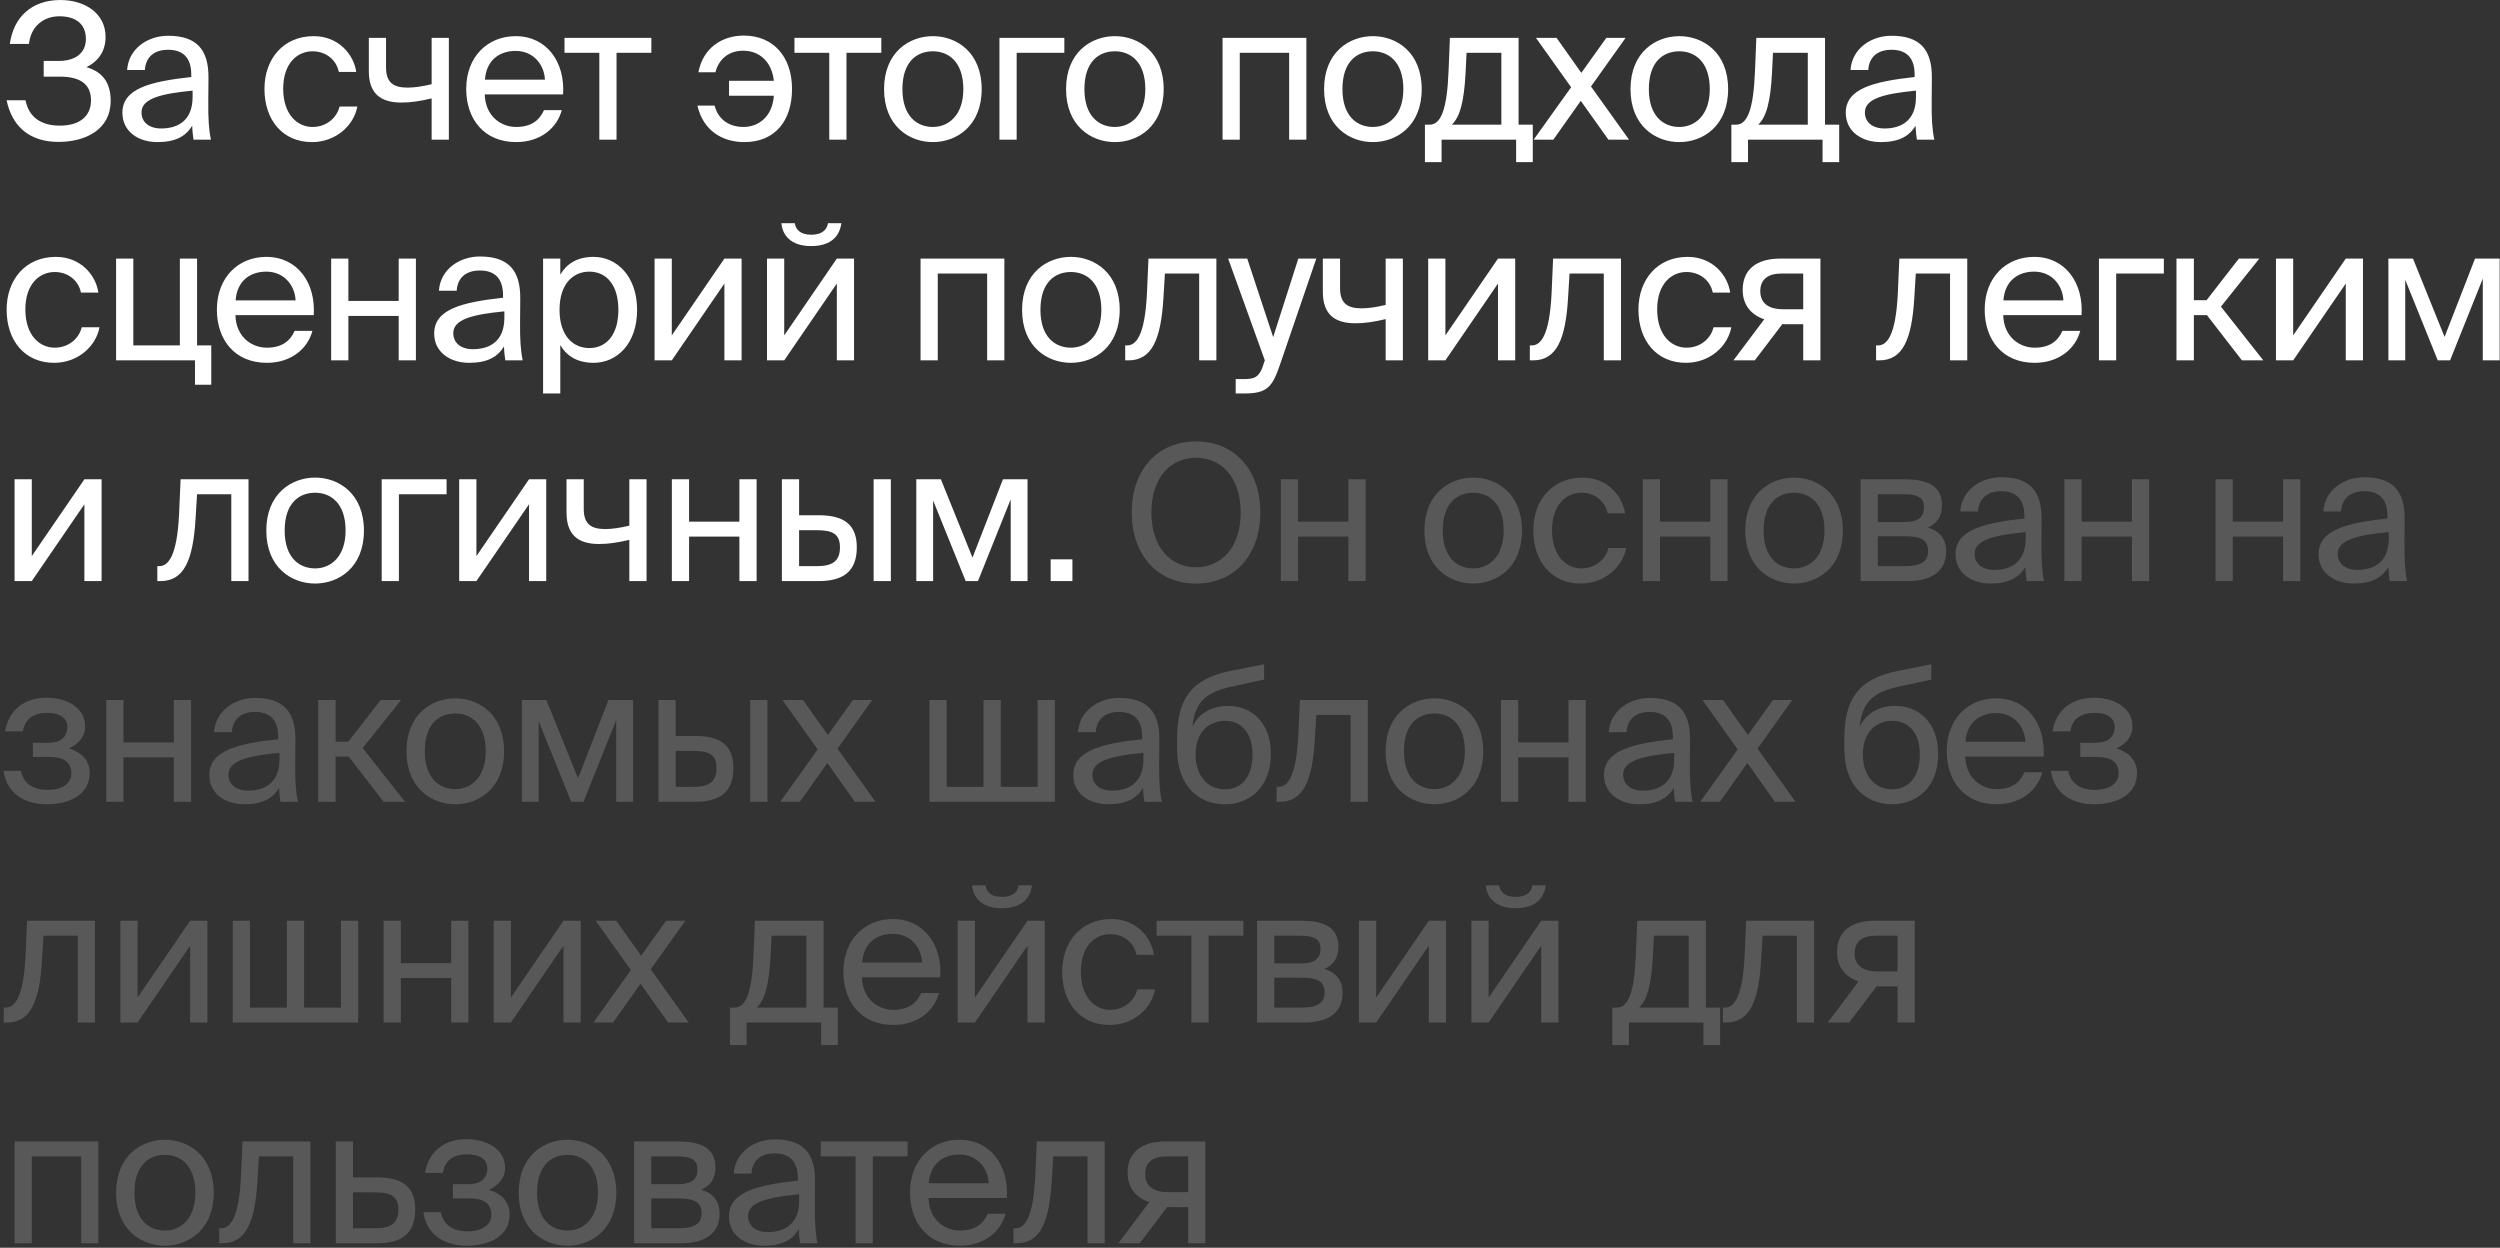
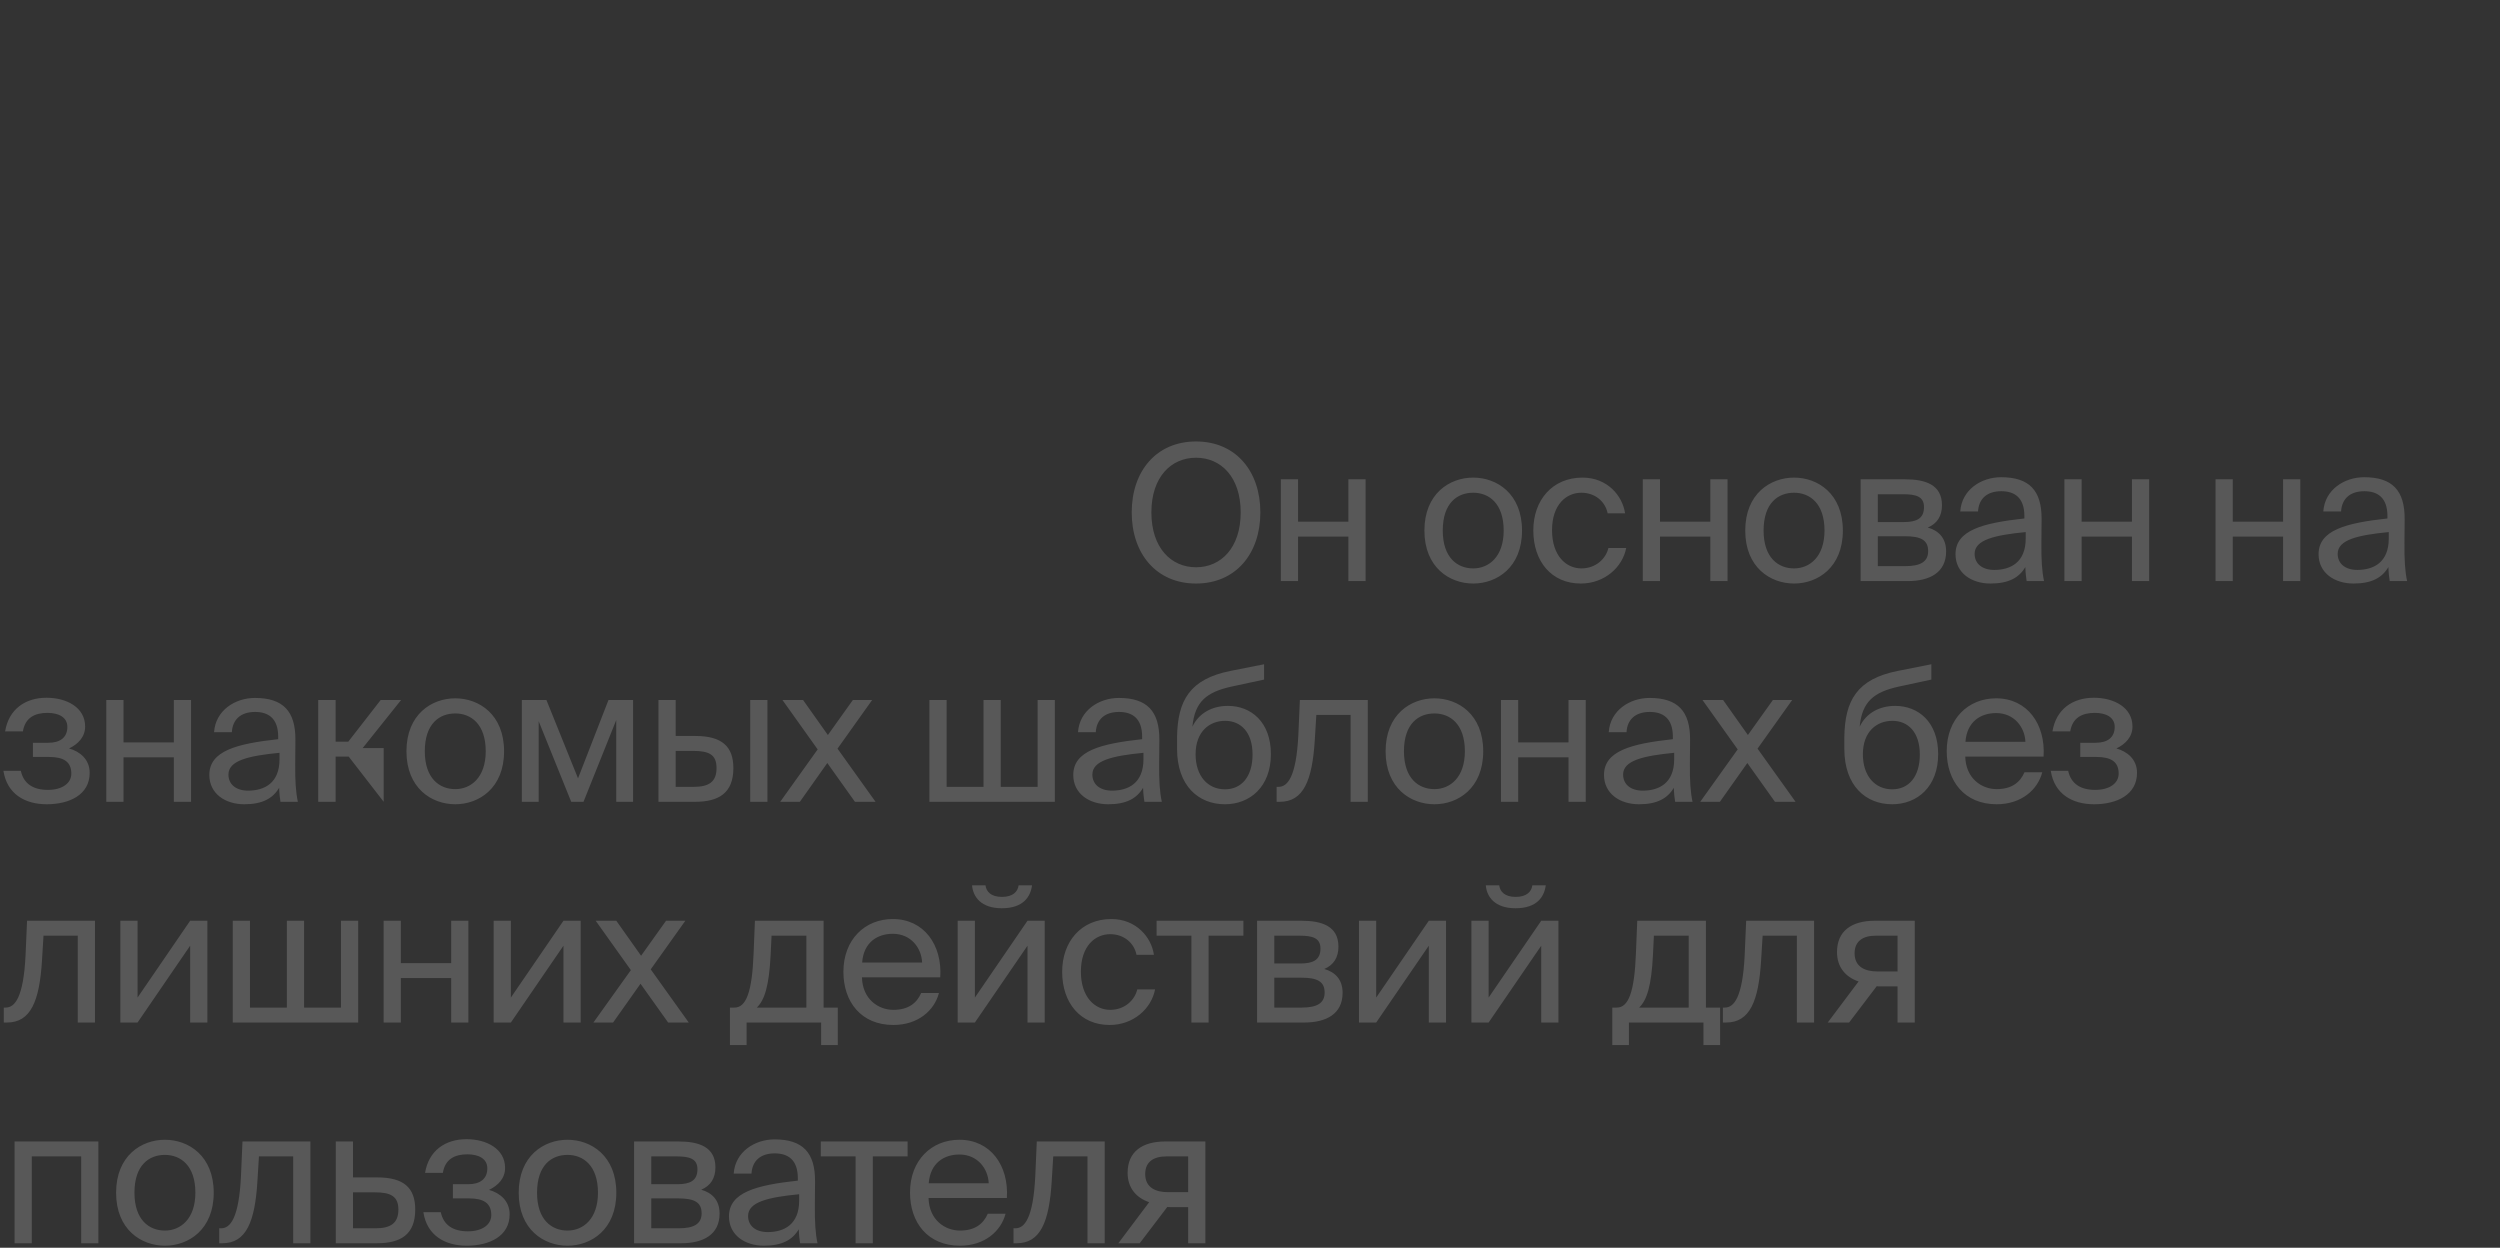
<svg xmlns="http://www.w3.org/2000/svg" width="555" height="277" viewBox="0 0 555 277" fill="none">
  <rect x="0" y="0" width="555" height="277" fill="#333333" stroke="none" />
-   <path d="M19.194 14.914C22.512 15.88 24.57 18.064 24.57 22.39C24.57 28.774 18.984 31.504 12.978 31.504C6.426 31.504 2.646 27.934 1.47 22.264H5.67C6.384 25.96 9.072 27.892 13.272 27.892C17.85 27.892 20.202 25.666 20.202 22.264C20.202 18.862 18.018 17.014 13.314 17.014H9.702V13.528H13.062C16.632 13.528 19.068 11.848 19.068 8.656C19.068 5.338 16.842 3.616 13.188 3.616C9.828 3.616 6.888 5.674 6.426 9.748H2.184C2.982 3.868 6.972 0.004 13.398 0.004C18.9 0.004 23.436 2.986 23.436 8.194C23.436 11.344 21.882 13.57 19.194 14.914ZM42.754 21.55V20.122C35.824 20.794 31.414 21.844 31.414 24.952C31.414 27.094 33.052 28.522 35.782 28.522C39.352 28.522 42.754 26.884 42.754 21.55ZM34.942 31.546C30.7 31.546 27.172 29.194 27.172 25.036C27.172 19.702 33.22 18.106 42.46 17.098V16.552C42.46 12.394 40.192 11.05 37.336 11.05C34.144 11.05 32.338 12.73 32.17 15.544H28.222C28.558 10.672 32.926 7.942 37.294 7.942C43.552 7.942 46.324 10.882 46.282 17.266L46.24 22.474C46.198 26.296 46.366 28.858 46.828 31H42.964C42.838 30.16 42.712 29.236 42.67 27.892C41.284 30.244 38.974 31.546 34.942 31.546ZM69.63 8.026C75.174 8.026 78.534 12.1 79.08 15.964H75.216C74.67 13.276 72.36 11.386 69.378 11.386C66.018 11.386 62.868 14.032 62.868 19.702C62.868 25.414 66.018 28.186 69.378 28.186C72.612 28.186 74.838 26.002 75.384 23.65H79.332C78.534 27.892 74.544 31.546 69.252 31.546C62.742 31.546 58.71 26.632 58.71 19.744C58.71 13.024 62.952 8.026 69.63 8.026ZM99.645 31H95.823V21.844C93.177 22.474 91.161 22.768 89.103 22.768C84.357 22.768 81.879 20.668 81.879 15.754V8.404H85.701V14.956C85.701 18.316 87.297 19.45 90.489 19.45C91.959 19.45 93.723 19.198 95.823 18.694V8.404H99.645V31ZM125.004 20.962H107.616C107.742 25.834 111.27 28.186 114.588 28.186C117.948 28.186 119.796 26.674 120.762 24.448H124.71C123.702 28.312 120.09 31.546 114.588 31.546C107.448 31.546 103.5 26.422 103.5 19.744C103.5 12.562 108.288 8.026 114.462 8.026C121.392 8.026 125.466 13.78 125.004 20.962ZM114.462 11.302C111.102 11.302 107.994 13.15 107.658 17.686H120.972C120.846 14.494 118.536 11.302 114.462 11.302ZM144.6 11.722H136.872V31H133.05V11.722H125.322V8.404H144.6V11.722ZM154.83 23.44H158.652C159.282 26.128 161.508 28.186 165.036 28.186C168.354 28.186 171.462 25.96 171.798 21.256H161.844V17.938H171.798C171.336 13.738 168.648 11.26 164.994 11.26C161.844 11.26 159.618 13.024 158.82 16.048H155.04C156.048 10.714 160.206 7.9 165.12 7.9C171.756 7.9 175.83 12.688 175.83 19.744C175.83 26.758 172.092 31.546 165.246 31.546C160.332 31.546 156.09 28.984 154.83 23.44ZM195.647 11.722H187.919V31H184.097V11.722H176.369V8.404H195.647V11.722ZM200.337 19.786C200.337 25.834 203.613 28.186 207.099 28.186C210.585 28.186 213.861 25.582 213.861 19.786C213.861 13.738 210.585 11.386 207.099 11.386C203.613 11.386 200.337 13.612 200.337 19.786ZM207.099 8.026C212.349 8.026 217.935 11.596 217.935 19.786C217.935 27.976 212.349 31.546 207.099 31.546C201.849 31.546 196.263 27.976 196.263 19.786C196.263 11.596 201.849 8.026 207.099 8.026ZM236.283 11.722H225.699V31H221.877V8.404H236.283V11.722ZM240.739 19.786C240.739 25.834 244.015 28.186 247.501 28.186C250.987 28.186 254.263 25.582 254.263 19.786C254.263 13.738 250.987 11.386 247.501 11.386C244.015 11.386 240.739 13.612 240.739 19.786ZM247.501 8.026C252.751 8.026 258.337 11.596 258.337 19.786C258.337 27.976 252.751 31.546 247.501 31.546C242.251 31.546 236.665 27.976 236.665 19.786C236.665 11.596 242.251 8.026 247.501 8.026ZM290.012 8.404V31H286.19V11.722H275.228V31H271.406V8.404H290.012ZM298.02 19.786C298.02 25.834 301.296 28.186 304.782 28.186C308.268 28.186 311.544 25.582 311.544 19.786C311.544 13.738 308.268 11.386 304.782 11.386C301.296 11.386 298.02 13.612 298.02 19.786ZM304.782 8.026C310.032 8.026 315.618 11.596 315.618 19.786C315.618 27.976 310.032 31.546 304.782 31.546C299.532 31.546 293.946 27.976 293.946 19.786C293.946 11.596 299.532 8.026 304.782 8.026ZM340.275 27.682V35.998H336.579V31H320.031V35.998H316.335V27.682H317.343C319.905 27.682 321.249 24.322 321.585 15.67L321.879 8.404H337.125V27.682H340.275ZM333.303 27.682V11.722H325.575L325.365 16.048C325.029 22.726 324.063 26.002 322.299 27.682H333.303ZM360.886 8.404L353.2 19.198L361.642 31H357.064L350.932 22.39L344.842 31H340.474L348.79 19.366L340.978 8.404H345.556L351.058 16.174L356.602 8.404H360.886ZM366.047 19.786C366.047 25.834 369.323 28.186 372.809 28.186C376.295 28.186 379.571 25.582 379.571 19.786C379.571 13.738 376.295 11.386 372.809 11.386C369.323 11.386 366.047 13.612 366.047 19.786ZM372.809 8.026C378.059 8.026 383.645 11.596 383.645 19.786C383.645 27.976 378.059 31.546 372.809 31.546C367.559 31.546 361.973 27.976 361.973 19.786C361.973 11.596 367.559 8.026 372.809 8.026ZM408.302 27.682V35.998H404.606V31H388.058V35.998H384.362V27.682H385.37C387.932 27.682 389.276 24.322 389.612 15.67L389.906 8.404H405.152V27.682H408.302ZM401.33 27.682V11.722H393.602L393.392 16.048C393.056 22.726 392.09 26.002 390.326 27.682H401.33ZM425.343 21.55V20.122C418.413 20.794 414.003 21.844 414.003 24.952C414.003 27.094 415.641 28.522 418.371 28.522C421.941 28.522 425.343 26.884 425.343 21.55ZM417.531 31.546C413.289 31.546 409.761 29.194 409.761 25.036C409.761 19.702 415.809 18.106 425.049 17.098V16.552C425.049 12.394 422.781 11.05 419.925 11.05C416.733 11.05 414.927 12.73 414.759 15.544H410.811C411.147 10.672 415.515 7.942 419.883 7.942C426.141 7.942 428.913 10.882 428.871 17.266L428.829 22.474C428.787 26.296 428.955 28.858 429.417 31H425.553C425.427 30.16 425.301 29.236 425.259 27.892C423.873 30.244 421.563 31.546 417.531 31.546ZM12.39 57.026C17.934 57.026 21.294 61.1 21.84 64.964H17.976C17.43 62.276 15.12 60.386 12.138 60.386C8.778 60.386 5.628 63.032 5.628 68.702C5.628 74.414 8.778 77.186 12.138 77.186C15.372 77.186 17.598 75.002 18.144 72.65H22.092C21.294 76.892 17.304 80.546 12.012 80.546C5.502 80.546 1.47 75.632 1.47 68.744C1.47 62.024 5.712 57.026 12.39 57.026ZM43.749 76.682H46.899V85.418H43.287V80H25.773V57.404H29.595V76.682H39.927V57.404H43.749V76.682ZM69.651 69.962H52.263C52.389 74.834 55.917 77.186 59.235 77.186C62.595 77.186 64.443 75.674 65.409 73.448H69.357C68.349 77.312 64.737 80.546 59.235 80.546C52.095 80.546 48.147 75.422 48.147 68.744C48.147 61.562 52.935 57.026 59.109 57.026C66.039 57.026 70.113 62.78 69.651 69.962ZM59.109 60.302C55.749 60.302 52.641 62.15 52.305 66.686H65.619C65.493 63.494 63.183 60.302 59.109 60.302ZM92.333 80H88.511V70.13H77.339V80H73.517V57.404H77.339V66.812H88.511V57.404H92.333V80ZM111.97 70.55V69.122C105.04 69.794 100.63 70.844 100.63 73.952C100.63 76.094 102.268 77.522 104.998 77.522C108.568 77.522 111.97 75.884 111.97 70.55ZM104.158 80.546C99.916 80.546 96.388 78.194 96.388 74.036C96.388 68.702 102.436 67.106 111.676 66.098V65.552C111.676 61.394 109.408 60.05 106.552 60.05C103.36 60.05 101.554 61.73 101.386 64.544H97.438C97.774 59.672 102.142 56.942 106.51 56.942C112.768 56.942 115.54 59.882 115.498 66.266L115.456 71.474C115.414 75.296 115.582 77.858 116.044 80H112.18C112.054 79.16 111.928 78.236 111.886 76.892C110.5 79.244 108.19 80.546 104.158 80.546ZM120.563 57.404H124.385V60.974C125.771 58.58 128.123 57.026 131.777 57.026C136.985 57.026 141.437 61.394 141.437 68.786C141.437 76.304 136.985 80.546 131.777 80.546C128.123 80.546 125.771 78.992 124.385 76.598V87.35H120.563V57.404ZM124.217 68.786C124.217 74.75 127.409 77.27 130.811 77.27C134.717 77.27 137.279 74.204 137.279 68.786C137.279 63.368 134.717 60.302 130.811 60.302C127.409 60.302 124.217 62.822 124.217 68.786ZM160.815 80V62.948L149.139 80H145.317V57.404H149.139V74.456L160.815 57.404H164.637V80H160.815ZM183.8 49.55H186.782C186.446 52.07 184.85 54.632 180.062 54.632C175.442 54.632 173.678 52.07 173.468 49.55H176.45C176.618 50.894 177.626 52.112 180.104 52.112C182.582 52.112 183.632 50.894 183.8 49.55ZM185.774 80V62.948L174.098 80H170.276V57.404H174.098V74.456L185.774 57.404H189.596V80H185.774ZM222.968 57.404V80H219.146V60.722H208.184V80H204.362V57.404H222.968ZM230.976 68.786C230.976 74.834 234.252 77.186 237.738 77.186C241.224 77.186 244.5 74.582 244.5 68.786C244.5 62.738 241.224 60.386 237.738 60.386C234.252 60.386 230.976 62.612 230.976 68.786ZM237.738 57.026C242.988 57.026 248.574 60.596 248.574 68.786C248.574 76.976 242.988 80.546 237.738 80.546C232.488 80.546 226.902 76.976 226.902 68.786C226.902 60.596 232.488 57.026 237.738 57.026ZM270.037 57.404V80H266.215V60.722H258.613L258.277 66.182C257.731 75.296 255.757 80 250.507 80H249.793V76.682H250.213C252.229 76.682 254.161 74.498 254.623 65.132L254.959 57.404H270.037ZM274.326 87.35V84.158H275.88C278.4 84.158 279.618 83.99 280.626 80.462L280.794 80L272.646 57.404H276.888L282.642 74.834L288.228 57.404H292.218L284.154 80.966C282.474 85.838 281.382 87.35 276.3 87.35H274.326ZM311.436 80H307.614V70.844C304.968 71.474 302.952 71.768 300.894 71.768C296.148 71.768 293.67 69.668 293.67 64.754V57.404H297.492V63.956C297.492 67.316 299.088 68.45 302.28 68.45C303.75 68.45 305.514 68.198 307.614 67.694V57.404H311.436V80ZM332.554 80V62.948L320.878 80H317.056V57.404H320.878V74.456L332.554 57.404H336.376V80H332.554ZM359.865 57.404V80H356.043V60.722H348.441L348.105 66.182C347.559 75.296 345.585 80 340.335 80H339.621V76.682H340.041C342.057 76.682 343.989 74.498 344.451 65.132L344.787 57.404H359.865ZM374.653 57.026C380.197 57.026 383.557 61.1 384.103 64.964H380.239C379.693 62.276 377.383 60.386 374.401 60.386C371.041 60.386 367.891 63.032 367.891 68.702C367.891 74.414 371.041 77.186 374.401 77.186C377.635 77.186 379.861 75.002 380.407 72.65H384.355C383.557 76.892 379.567 80.546 374.275 80.546C367.765 80.546 363.733 75.632 363.733 68.744C363.733 62.024 367.975 57.026 374.653 57.026ZM404.137 57.404V80H400.315V71.978H396.325C396.115 71.978 395.905 71.978 395.695 71.936L389.563 80H384.817L391.663 70.886C388.807 69.92 386.875 67.736 386.875 64.376C386.875 59.714 390.067 57.404 395.275 57.404H404.137ZM400.315 60.722H395.485C392.671 60.722 390.781 61.898 390.781 64.628C390.781 67.694 393.175 68.66 395.821 68.66H400.315V60.722ZM436.731 57.404V80H432.909V60.722H425.307L424.971 66.182C424.425 75.296 422.451 80 417.201 80H416.487V76.682H416.907C418.923 76.682 420.855 74.498 421.317 65.132L421.653 57.404H436.731ZM462.104 69.962H444.716C444.842 74.834 448.37 77.186 451.688 77.186C455.048 77.186 456.896 75.674 457.862 73.448H461.81C460.802 77.312 457.19 80.546 451.688 80.546C444.548 80.546 440.6 75.422 440.6 68.744C440.6 61.562 445.388 57.026 451.562 57.026C458.492 57.026 462.566 62.78 462.104 69.962ZM451.562 60.302C448.202 60.302 445.094 62.15 444.758 66.686H458.072C457.946 63.494 455.636 60.302 451.562 60.302ZM480.375 60.722H469.791V80H465.969V57.404H480.375V60.722ZM497.708 80L489.938 69.962H487.04V80H483.176V57.404H487.04V66.644H489.854L497.036 57.404H501.572L493.046 68.072L502.454 80H497.708ZM520.762 80V62.948L509.086 80H505.264V57.404H509.086V74.456L520.762 57.404H524.584V80H520.762ZM554.918 57.404V80H551.18V61.856L543.914 80H541.184L533.96 62.108V80H530.222V57.404H535.682L542.696 74.792L549.458 57.404H554.918ZM18.732 129V111.948L7.056 129H3.234V106.404H7.056V123.456L18.732 106.404H22.554V129H18.732ZM55.17 106.404V129H51.348V109.722H43.746L43.41 115.182C42.864 124.296 40.89 129 35.64 129H34.926V125.682H35.346C37.362 125.682 39.294 123.498 39.756 114.132L40.092 106.404H55.17ZM63.196 117.786C63.196 123.834 66.472 126.186 69.958 126.186C73.444 126.186 76.72 123.582 76.72 117.786C76.72 111.738 73.444 109.386 69.958 109.386C66.472 109.386 63.196 111.612 63.196 117.786ZM69.958 106.026C75.208 106.026 80.794 109.596 80.794 117.786C80.794 125.976 75.208 129.546 69.958 129.546C64.708 129.546 59.122 125.976 59.122 117.786C59.122 109.596 64.708 106.026 69.958 106.026ZM99.141 109.722H88.557V129H84.735V106.404H99.141V109.722ZM117.44 129V111.948L105.764 129H101.942V106.404H105.764V123.456L117.44 106.404H121.262V129H117.44ZM143.533 129H139.711V119.844C137.065 120.474 135.049 120.768 132.991 120.768C128.245 120.768 125.767 118.668 125.767 113.754V106.404H129.589V112.956C129.589 116.316 131.185 117.45 134.377 117.45C135.847 117.45 137.611 117.198 139.711 116.694V106.404H143.533V129ZM167.969 129H164.147V119.13H152.975V129H149.153V106.404H152.975V115.812H164.147V106.404H167.969V129ZM181.726 129H173.578V106.404H177.4V114.384H181.768C187.648 114.384 190.21 116.694 190.21 121.524C190.21 127.11 186.892 129 181.726 129ZM177.4 117.702V125.682H181.39C184.75 125.682 186.472 124.59 186.472 121.524C186.472 118.5 184.792 117.702 181.264 117.702H177.4ZM197.77 129H193.948V106.404H197.77V129ZM228.114 106.404V129H224.376V110.856L217.11 129H214.38L207.156 111.108V129H203.418V106.404H208.878L215.892 123.792L222.654 106.404H228.114ZM238.076 129H233.246V124.17H238.076V129Z" fill="white" />
-   <path d="M255.608 113.754C255.608 121.608 259.976 125.934 265.52 125.934C271.064 125.934 275.432 121.608 275.432 113.754C275.432 105.9 271.064 101.616 265.52 101.616C259.976 101.616 255.608 105.9 255.608 113.754ZM279.8 113.754C279.8 122.952 274.298 129.546 265.52 129.546C256.742 129.546 251.24 122.952 251.24 113.754C251.24 104.556 256.742 98.004 265.52 98.004C274.298 98.004 279.8 104.556 279.8 113.754ZM303.161 129H299.339V119.13H288.167V129H284.345V106.404H288.167V115.812H299.339V106.404H303.161V129ZM320.292 117.786C320.292 123.834 323.568 126.186 327.054 126.186C330.54 126.186 333.816 123.582 333.816 117.786C333.816 111.738 330.54 109.386 327.054 109.386C323.568 109.386 320.292 111.612 320.292 117.786ZM327.054 106.026C332.304 106.026 337.89 109.596 337.89 117.786C337.89 125.976 332.304 129.546 327.054 129.546C321.804 129.546 316.218 125.976 316.218 117.786C316.218 109.596 321.804 106.026 327.054 106.026ZM351.315 106.026C356.859 106.026 360.219 110.1 360.765 113.964H356.901C356.355 111.276 354.045 109.386 351.063 109.386C347.703 109.386 344.553 112.032 344.553 117.702C344.553 123.414 347.703 126.186 351.063 126.186C354.297 126.186 356.523 124.002 357.069 121.65H361.017C360.219 125.892 356.229 129.546 350.937 129.546C344.427 129.546 340.395 124.632 340.395 117.744C340.395 111.024 344.637 106.026 351.315 106.026ZM383.514 129H379.692V119.13H368.52V129H364.698V106.404H368.52V115.812H379.692V106.404H383.514V129ZM391.518 117.786C391.518 123.834 394.794 126.186 398.28 126.186C401.766 126.186 405.042 123.582 405.042 117.786C405.042 111.738 401.766 109.386 398.28 109.386C394.794 109.386 391.518 111.612 391.518 117.786ZM398.28 106.026C403.53 106.026 409.116 109.596 409.116 117.786C409.116 125.976 403.53 129.546 398.28 129.546C393.03 129.546 387.444 125.976 387.444 117.786C387.444 109.596 393.03 106.026 398.28 106.026ZM413.057 106.404H422.885C427.421 106.404 431.117 107.58 431.117 112.158C431.117 114.552 430.067 116.232 427.967 117.114C430.319 117.786 432.041 119.382 432.041 122.406C432.041 127.11 428.387 129 423.557 129H413.057V106.404ZM416.879 115.896H422.633C425.447 115.896 427.127 115.14 427.127 112.578C427.127 110.226 425.363 109.722 422.507 109.722H416.879V115.896ZM416.879 119.046V125.682H422.969C426.329 125.682 428.051 124.716 428.051 122.364C428.051 119.844 426.371 119.046 422.843 119.046H416.879ZM449.706 119.55V118.122C442.776 118.794 438.366 119.844 438.366 122.952C438.366 125.094 440.004 126.522 442.734 126.522C446.304 126.522 449.706 124.884 449.706 119.55ZM441.894 129.546C437.652 129.546 434.124 127.194 434.124 123.036C434.124 117.702 440.172 116.106 449.412 115.098V114.552C449.412 110.394 447.144 109.05 444.288 109.05C441.096 109.05 439.29 110.73 439.122 113.544H435.174C435.51 108.672 439.878 105.942 444.246 105.942C450.504 105.942 453.276 108.882 453.234 115.266L453.192 120.474C453.15 124.296 453.318 126.858 453.78 129H449.916C449.79 128.16 449.664 127.236 449.622 125.892C448.236 128.244 445.926 129.546 441.894 129.546ZM477.115 129H473.293V119.13H462.121V129H458.299V106.404H462.121V115.812H473.293V106.404H477.115V129ZM510.667 129H506.845V119.13H495.673V129H491.851V106.404H495.673V115.812H506.845V106.404H510.667V129ZM530.305 119.55V118.122C523.375 118.794 518.965 119.844 518.965 122.952C518.965 125.094 520.603 126.522 523.333 126.522C526.903 126.522 530.305 124.884 530.305 119.55ZM522.493 129.546C518.251 129.546 514.723 127.194 514.723 123.036C514.723 117.702 520.771 116.106 530.011 115.098V114.552C530.011 110.394 527.743 109.05 524.887 109.05C521.695 109.05 519.889 110.73 519.721 113.544H515.773C516.109 108.672 520.477 105.942 524.845 105.942C531.103 105.942 533.875 108.882 533.833 115.266L533.791 120.474C533.749 124.296 533.917 126.858 534.379 129H530.515C530.389 128.16 530.263 127.236 530.221 125.892C528.835 128.244 526.525 129.546 522.493 129.546ZM15.33 166.156C17.724 166.828 19.908 168.55 19.908 171.574C19.908 176.446 15.414 178.546 10.374 178.546C5.544 178.546 1.554 176.278 0.756 171.112H4.62C5.25 174.01 7.392 175.354 10.626 175.354C13.818 175.354 15.834 173.884 15.834 171.742C15.834 169.096 14.112 168.046 10.92 168.046H7.308V164.896H10.71C13.356 164.896 14.952 163.72 14.952 161.368C14.952 159.226 13.02 158.26 10.542 158.26C7.728 158.26 5.586 159.31 5.082 162.376H1.134C1.932 157.462 5.586 154.9 10.332 154.9C14.784 154.9 18.9 157.042 18.9 161.284C18.9 163.594 17.346 165.19 15.33 166.156ZM42.415 178H38.593V168.13H27.421V178H23.599V155.404H27.421V164.812H38.593V155.404H42.415V178ZM62.053 168.55V167.122C55.123 167.794 50.713 168.844 50.713 171.952C50.713 174.094 52.351 175.522 55.081 175.522C58.651 175.522 62.053 173.884 62.053 168.55ZM54.241 178.546C49.999 178.546 46.471 176.194 46.471 172.036C46.471 166.702 52.519 165.106 61.759 164.098V163.552C61.759 159.394 59.491 158.05 56.635 158.05C53.443 158.05 51.637 159.73 51.469 162.544H47.521C47.857 157.672 52.225 154.942 56.593 154.942C62.851 154.942 65.623 157.882 65.581 164.266L65.539 169.474C65.497 173.296 65.665 175.858 66.127 178H62.263C62.137 177.16 62.011 176.236 61.969 174.892C60.583 177.244 58.273 178.546 54.241 178.546ZM85.178 178L77.408 167.962H74.51V178H70.646V155.404H74.51V164.644H77.324L84.506 155.404H89.042L80.516 166.072L89.924 178H85.178ZM94.307 166.786C94.307 172.834 97.583 175.186 101.069 175.186C104.555 175.186 107.831 172.582 107.831 166.786C107.831 160.738 104.555 158.386 101.069 158.386C97.583 158.386 94.307 160.612 94.307 166.786ZM101.069 155.026C106.319 155.026 111.905 158.596 111.905 166.786C111.905 174.976 106.319 178.546 101.069 178.546C95.819 178.546 90.233 174.976 90.233 166.786C90.233 158.596 95.819 155.026 101.069 155.026ZM140.543 155.404V178H136.805V159.856L129.539 178H126.809L119.585 160.108V178H115.847V155.404H121.307L128.321 172.792L135.083 155.404H140.543ZM154.326 178H146.178V155.404H150V163.384H154.368C160.248 163.384 162.81 165.694 162.81 170.524C162.81 176.11 159.492 178 154.326 178ZM150 166.702V174.682H153.99C157.35 174.682 159.072 173.59 159.072 170.524C159.072 167.5 157.392 166.702 153.864 166.702H150ZM170.37 178H166.548V155.404H170.37V178ZM193.616 155.404L185.93 166.198L194.372 178H189.794L183.662 169.39L177.572 178H173.204L181.52 166.366L173.708 155.404H178.286L183.788 163.174L189.332 155.404H193.616ZM234.176 155.404V178H206.33V155.404H210.152V174.682H218.342V155.404H222.164V174.682H230.354V155.404H234.176ZM253.848 168.55V167.122C246.918 167.794 242.508 168.844 242.508 171.952C242.508 174.094 244.146 175.522 246.876 175.522C250.446 175.522 253.848 173.884 253.848 168.55ZM246.036 178.546C241.794 178.546 238.266 176.194 238.266 172.036C238.266 166.702 244.314 165.106 253.554 164.098V163.552C253.554 159.394 251.286 158.05 248.43 158.05C245.238 158.05 243.432 159.73 243.264 162.544H239.316C239.652 157.672 244.02 154.942 248.388 154.942C254.646 154.942 257.418 157.882 257.376 164.266L257.334 169.474C257.292 173.296 257.46 175.858 257.922 178H254.058C253.932 177.16 253.806 176.236 253.764 174.892C252.378 177.244 250.068 178.546 246.036 178.546ZM272.605 156.706C277.729 156.706 282.139 160.276 282.139 167.416C282.139 174.682 277.477 178.546 271.933 178.546C266.095 178.546 261.307 174.472 261.307 166.24V163.636C261.433 155.488 264.121 150.742 273.193 148.936L280.627 147.466V150.868L273.403 152.422C267.901 153.64 265.255 155.698 264.709 161.326C266.221 158.176 269.245 156.706 272.605 156.706ZM271.933 175.228C275.629 175.228 278.065 172.414 278.065 167.5C278.065 162.544 275.461 160.024 271.975 160.024C268.531 160.024 265.423 162.376 265.423 167.458C265.423 172.246 268.111 175.228 271.933 175.228ZM303.65 155.404V178H299.828V158.722H292.226L291.89 164.182C291.344 173.296 289.37 178 284.12 178H283.406V174.682H283.826C285.842 174.682 287.774 172.498 288.236 163.132L288.572 155.404H303.65ZM311.677 166.786C311.677 172.834 314.953 175.186 318.439 175.186C321.925 175.186 325.201 172.582 325.201 166.786C325.201 160.738 321.925 158.386 318.439 158.386C314.953 158.386 311.677 160.612 311.677 166.786ZM318.439 155.026C323.689 155.026 329.275 158.596 329.275 166.786C329.275 174.976 323.689 178.546 318.439 178.546C313.189 178.546 307.603 174.976 307.603 166.786C307.603 158.596 313.189 155.026 318.439 155.026ZM352.032 178H348.21V168.13H337.038V178H333.216V155.404H337.038V164.812H348.21V155.404H352.032V178ZM371.67 168.55V167.122C364.74 167.794 360.33 168.844 360.33 171.952C360.33 174.094 361.968 175.522 364.698 175.522C368.268 175.522 371.67 173.884 371.67 168.55ZM363.858 178.546C359.616 178.546 356.088 176.194 356.088 172.036C356.088 166.702 362.136 165.106 371.376 164.098V163.552C371.376 159.394 369.108 158.05 366.252 158.05C363.06 158.05 361.254 159.73 361.086 162.544H357.138C357.474 157.672 361.842 154.942 366.21 154.942C372.468 154.942 375.24 157.882 375.198 164.266L375.156 169.474C375.114 173.296 375.282 175.858 375.744 178H371.88C371.754 177.16 371.628 176.236 371.586 174.892C370.2 177.244 367.89 178.546 363.858 178.546ZM397.861 155.404L390.175 166.198L398.617 178H394.039L387.907 169.39L381.817 178H377.449L385.765 166.366L377.953 155.404H382.531L388.033 163.174L393.577 155.404H397.861ZM420.739 156.706C425.863 156.706 430.273 160.276 430.273 167.416C430.273 174.682 425.611 178.546 420.067 178.546C414.229 178.546 409.441 174.472 409.441 166.24V163.636C409.567 155.488 412.255 150.742 421.327 148.936L428.761 147.466V150.868L421.537 152.422C416.035 153.64 413.389 155.698 412.843 161.326C414.355 158.176 417.379 156.706 420.739 156.706ZM420.067 175.228C423.763 175.228 426.199 172.414 426.199 167.5C426.199 162.544 423.595 160.024 420.109 160.024C416.665 160.024 413.557 162.376 413.557 167.458C413.557 172.246 416.245 175.228 420.067 175.228ZM453.674 167.962H436.286C436.412 172.834 439.94 175.186 443.258 175.186C446.618 175.186 448.466 173.674 449.432 171.448H453.38C452.372 175.312 448.76 178.546 443.258 178.546C436.118 178.546 432.17 173.422 432.17 166.744C432.17 159.562 436.958 155.026 443.132 155.026C450.062 155.026 454.136 160.78 453.674 167.962ZM443.132 158.302C439.772 158.302 436.664 160.15 436.328 164.686H449.642C449.516 161.494 447.206 158.302 443.132 158.302ZM469.841 166.156C472.235 166.828 474.419 168.55 474.419 171.574C474.419 176.446 469.925 178.546 464.885 178.546C460.055 178.546 456.065 176.278 455.267 171.112H459.131C459.761 174.01 461.903 175.354 465.137 175.354C468.329 175.354 470.345 173.884 470.345 171.742C470.345 169.096 468.623 168.046 465.431 168.046H461.819V164.896H465.221C467.867 164.896 469.463 163.72 469.463 161.368C469.463 159.226 467.531 158.26 465.053 158.26C462.239 158.26 460.097 159.31 459.593 162.376H455.645C456.443 157.462 460.097 154.9 464.843 154.9C469.295 154.9 473.411 157.042 473.411 161.284C473.411 163.594 471.857 165.19 469.841 166.156ZM21.084 204.404V227H17.262V207.722H9.66L9.324 213.182C8.778 222.296 6.804 227 1.554 227H0.84V223.682H1.26C3.276 223.682 5.208 221.498 5.67 212.132L6.006 204.404H21.084ZM42.214 227V209.948L30.538 227H26.716V204.404H30.538V221.456L42.214 204.404H46.036V227H42.214ZM79.521 204.404V227H51.675V204.404H55.497V223.682H63.687V204.404H67.509V223.682H75.699V204.404H79.521ZM103.981 227H100.159V217.13H88.987V227H85.165V204.404H88.987V213.812H100.159V204.404H103.981V227ZM125.089 227V209.948L113.413 227H109.591V204.404H113.413V221.456L125.089 204.404H128.911V227H125.089ZM152.148 204.404L144.462 215.198L152.904 227H148.326L142.194 218.39L136.104 227H131.736L140.052 215.366L132.24 204.404H136.818L142.32 212.174L147.864 204.404H152.148ZM185.988 223.682V231.998H182.292V227H165.744V231.998H162.048V223.682H163.056C165.618 223.682 166.962 220.322 167.298 211.67L167.592 204.404H182.838V223.682H185.988ZM179.016 223.682V207.722H171.288L171.078 212.048C170.742 218.726 169.776 222.002 168.012 223.682H179.016ZM208.74 216.962H191.352C191.478 221.834 195.006 224.186 198.324 224.186C201.684 224.186 203.532 222.674 204.498 220.448H208.446C207.438 224.312 203.826 227.546 198.324 227.546C191.184 227.546 187.236 222.422 187.236 215.744C187.236 208.562 192.024 204.026 198.198 204.026C205.128 204.026 209.202 209.78 208.74 216.962ZM198.198 207.302C194.838 207.302 191.73 209.15 191.394 213.686H204.708C204.582 210.494 202.272 207.302 198.198 207.302ZM226.13 196.55H229.112C228.776 199.07 227.18 201.632 222.392 201.632C217.772 201.632 216.008 199.07 215.798 196.55H218.78C218.948 197.894 219.956 199.112 222.434 199.112C224.912 199.112 225.962 197.894 226.13 196.55ZM228.104 227V209.948L216.428 227H212.606V204.404H216.428V221.456L228.104 204.404H231.926V227H228.104ZM246.72 204.026C252.264 204.026 255.624 208.1 256.17 211.964H252.306C251.76 209.276 249.45 207.386 246.468 207.386C243.108 207.386 239.958 210.032 239.958 215.702C239.958 221.414 243.108 224.186 246.468 224.186C249.702 224.186 251.928 222.002 252.474 219.65H256.422C255.624 223.892 251.634 227.546 246.342 227.546C239.832 227.546 235.8 222.632 235.8 215.744C235.8 209.024 240.042 204.026 246.72 204.026ZM276.039 207.722H268.311V227H264.489V207.722H256.761V204.404H276.039V207.722ZM279.074 204.404H288.902C293.438 204.404 297.134 205.58 297.134 210.158C297.134 212.552 296.084 214.232 293.984 215.114C296.336 215.786 298.058 217.382 298.058 220.406C298.058 225.11 294.404 227 289.574 227H279.074V204.404ZM282.896 213.896H288.65C291.464 213.896 293.144 213.14 293.144 210.578C293.144 208.226 291.38 207.722 288.524 207.722H282.896V213.896ZM282.896 217.046V223.682H288.986C292.346 223.682 294.068 222.716 294.068 220.364C294.068 217.844 292.388 217.046 288.86 217.046H282.896ZM317.193 227V209.948L305.517 227H301.695V204.404H305.517V221.456L317.193 204.404H321.015V227H317.193ZM340.178 196.55H343.16C342.824 199.07 341.228 201.632 336.44 201.632C331.82 201.632 330.056 199.07 329.846 196.55H332.828C332.996 197.894 334.004 199.112 336.482 199.112C338.96 199.112 340.01 197.894 340.178 196.55ZM342.152 227V209.948L330.476 227H326.654V204.404H330.476V221.456L342.152 204.404H345.974V227H342.152ZM381.865 223.682V231.998H378.169V227H361.621V231.998H357.925V223.682H358.933C361.495 223.682 362.839 220.322 363.175 211.67L363.469 204.404H378.715V223.682H381.865ZM374.893 223.682V207.722H367.165L366.955 212.048C366.619 218.726 365.653 222.002 363.889 223.682H374.893ZM402.728 204.404V227H398.906V207.722H391.304L390.968 213.182C390.422 222.296 388.448 227 383.198 227H382.484V223.682H382.904C384.92 223.682 386.852 221.498 387.314 212.132L387.65 204.404H402.728ZM425.076 204.404V227H421.254V218.978H417.264C417.054 218.978 416.844 218.978 416.634 218.936L410.502 227H405.756L412.602 217.886C409.746 216.92 407.814 214.736 407.814 211.376C407.814 206.714 411.006 204.404 416.214 204.404H425.076ZM421.254 207.722H416.424C413.61 207.722 411.72 208.898 411.72 211.628C411.72 214.694 414.114 215.66 416.76 215.66H421.254V207.722ZM21.84 253.404V276H18.018V256.722H7.056V276H3.234V253.404H21.84ZM29.849 264.786C29.849 270.834 33.124 273.186 36.611 273.186C40.096 273.186 43.373 270.582 43.373 264.786C43.373 258.738 40.096 256.386 36.611 256.386C33.124 256.386 29.849 258.612 29.849 264.786ZM36.611 253.026C41.861 253.026 47.447 256.596 47.447 264.786C47.447 272.976 41.861 276.546 36.611 276.546C31.36 276.546 25.774 272.976 25.774 264.786C25.774 256.596 31.36 253.026 36.611 253.026ZM68.91 253.404V276H65.088V256.722H57.486L57.15 262.182C56.604 271.296 54.63 276 49.38 276H48.666V272.682H49.086C51.102 272.682 53.034 270.498 53.496 261.132L53.832 253.404H68.91ZM78.364 261.384H83.74C89.662 261.384 92.182 263.694 92.182 268.524C92.182 274.11 88.906 276 83.698 276H74.542V253.404H78.364V261.384ZM78.364 272.682H83.362C86.722 272.682 88.444 271.548 88.444 268.524C88.444 265.542 86.68 264.702 83.278 264.702H78.364V272.682ZM108.562 264.156C110.956 264.828 113.14 266.55 113.14 269.574C113.14 274.446 108.646 276.546 103.606 276.546C98.776 276.546 94.786 274.278 93.988 269.112H97.852C98.482 272.01 100.624 273.354 103.858 273.354C107.05 273.354 109.066 271.884 109.066 269.742C109.066 267.096 107.344 266.046 104.152 266.046H100.54V262.896H103.942C106.588 262.896 108.184 261.72 108.184 259.368C108.184 257.226 106.252 256.26 103.774 256.26C100.96 256.26 98.818 257.31 98.314 260.376H94.366C95.164 255.462 98.818 252.9 103.564 252.9C108.016 252.9 112.132 255.042 112.132 259.284C112.132 261.594 110.578 263.19 108.562 264.156ZM119.225 264.786C119.225 270.834 122.501 273.186 125.987 273.186C129.473 273.186 132.749 270.582 132.749 264.786C132.749 258.738 129.473 256.386 125.987 256.386C122.501 256.386 119.225 258.612 119.225 264.786ZM125.987 253.026C131.237 253.026 136.823 256.596 136.823 264.786C136.823 272.976 131.237 276.546 125.987 276.546C120.737 276.546 115.151 272.976 115.151 264.786C115.151 256.596 120.737 253.026 125.987 253.026ZM140.764 253.404H150.592C155.128 253.404 158.824 254.58 158.824 259.158C158.824 261.552 157.774 263.232 155.674 264.114C158.026 264.786 159.748 266.382 159.748 269.406C159.748 274.11 156.094 276 151.264 276H140.764V253.404ZM144.586 262.896H150.34C153.154 262.896 154.834 262.14 154.834 259.578C154.834 257.226 153.07 256.722 150.214 256.722H144.586V262.896ZM144.586 266.046V272.682H150.676C154.036 272.682 155.758 271.716 155.758 269.364C155.758 266.844 154.078 266.046 150.55 266.046H144.586ZM177.413 266.55V265.122C170.483 265.794 166.073 266.844 166.073 269.952C166.073 272.094 167.711 273.522 170.441 273.522C174.011 273.522 177.413 271.884 177.413 266.55ZM169.601 276.546C165.359 276.546 161.831 274.194 161.831 270.036C161.831 264.702 167.879 263.106 177.119 262.098V261.552C177.119 257.394 174.851 256.05 171.995 256.05C168.803 256.05 166.997 257.73 166.829 260.544H162.881C163.217 255.672 167.585 252.942 171.953 252.942C178.211 252.942 180.983 255.882 180.941 262.266L180.899 267.474C180.857 271.296 181.025 273.858 181.487 276H177.623C177.497 275.16 177.371 274.236 177.329 272.892C175.943 275.244 173.633 276.546 169.601 276.546ZM201.491 256.722H193.763V276H189.941V256.722H182.213V253.404H201.491V256.722ZM223.527 265.962H206.139C206.265 270.834 209.793 273.186 213.111 273.186C216.471 273.186 218.319 271.674 219.285 269.448H223.233C222.225 273.312 218.613 276.546 213.111 276.546C205.971 276.546 202.023 271.422 202.023 264.744C202.023 257.562 206.811 253.026 212.985 253.026C219.915 253.026 223.989 258.78 223.527 265.962ZM212.985 256.302C209.625 256.302 206.517 258.15 206.181 262.686H219.495C219.369 259.494 217.059 256.302 212.985 256.302ZM245.243 253.404V276H241.421V256.722H233.819L233.483 262.182C232.937 271.296 230.963 276 225.713 276H224.999V272.682H225.419C227.435 272.682 229.367 270.498 229.829 261.132L230.165 253.404H245.243ZM267.591 253.404V276H263.769V267.978H259.779C259.569 267.978 259.359 267.978 259.149 267.936L253.017 276H248.271L255.117 266.886C252.261 265.92 250.329 263.736 250.329 260.376C250.329 255.714 253.521 253.404 258.729 253.404H267.591ZM263.769 256.722H258.939C256.125 256.722 254.235 257.898 254.235 260.628C254.235 263.694 256.629 264.66 259.275 264.66H263.769V256.722Z" fill="white" fill-opacity="0.18" />
+   <path d="M255.608 113.754C255.608 121.608 259.976 125.934 265.52 125.934C271.064 125.934 275.432 121.608 275.432 113.754C275.432 105.9 271.064 101.616 265.52 101.616C259.976 101.616 255.608 105.9 255.608 113.754ZM279.8 113.754C279.8 122.952 274.298 129.546 265.52 129.546C256.742 129.546 251.24 122.952 251.24 113.754C251.24 104.556 256.742 98.004 265.52 98.004C274.298 98.004 279.8 104.556 279.8 113.754ZM303.161 129H299.339V119.13H288.167V129H284.345V106.404H288.167V115.812H299.339V106.404H303.161V129ZM320.292 117.786C320.292 123.834 323.568 126.186 327.054 126.186C330.54 126.186 333.816 123.582 333.816 117.786C333.816 111.738 330.54 109.386 327.054 109.386C323.568 109.386 320.292 111.612 320.292 117.786ZM327.054 106.026C332.304 106.026 337.89 109.596 337.89 117.786C337.89 125.976 332.304 129.546 327.054 129.546C321.804 129.546 316.218 125.976 316.218 117.786C316.218 109.596 321.804 106.026 327.054 106.026ZM351.315 106.026C356.859 106.026 360.219 110.1 360.765 113.964H356.901C356.355 111.276 354.045 109.386 351.063 109.386C347.703 109.386 344.553 112.032 344.553 117.702C344.553 123.414 347.703 126.186 351.063 126.186C354.297 126.186 356.523 124.002 357.069 121.65H361.017C360.219 125.892 356.229 129.546 350.937 129.546C344.427 129.546 340.395 124.632 340.395 117.744C340.395 111.024 344.637 106.026 351.315 106.026ZM383.514 129H379.692V119.13H368.52V129H364.698V106.404H368.52V115.812H379.692V106.404H383.514V129ZM391.518 117.786C391.518 123.834 394.794 126.186 398.28 126.186C401.766 126.186 405.042 123.582 405.042 117.786C405.042 111.738 401.766 109.386 398.28 109.386C394.794 109.386 391.518 111.612 391.518 117.786ZM398.28 106.026C403.53 106.026 409.116 109.596 409.116 117.786C409.116 125.976 403.53 129.546 398.28 129.546C393.03 129.546 387.444 125.976 387.444 117.786C387.444 109.596 393.03 106.026 398.28 106.026ZM413.057 106.404H422.885C427.421 106.404 431.117 107.58 431.117 112.158C431.117 114.552 430.067 116.232 427.967 117.114C430.319 117.786 432.041 119.382 432.041 122.406C432.041 127.11 428.387 129 423.557 129H413.057V106.404ZM416.879 115.896H422.633C425.447 115.896 427.127 115.14 427.127 112.578C427.127 110.226 425.363 109.722 422.507 109.722H416.879V115.896ZM416.879 119.046V125.682H422.969C426.329 125.682 428.051 124.716 428.051 122.364C428.051 119.844 426.371 119.046 422.843 119.046H416.879ZM449.706 119.55V118.122C442.776 118.794 438.366 119.844 438.366 122.952C438.366 125.094 440.004 126.522 442.734 126.522C446.304 126.522 449.706 124.884 449.706 119.55ZM441.894 129.546C437.652 129.546 434.124 127.194 434.124 123.036C434.124 117.702 440.172 116.106 449.412 115.098V114.552C449.412 110.394 447.144 109.05 444.288 109.05C441.096 109.05 439.29 110.73 439.122 113.544H435.174C435.51 108.672 439.878 105.942 444.246 105.942C450.504 105.942 453.276 108.882 453.234 115.266L453.192 120.474C453.15 124.296 453.318 126.858 453.78 129H449.916C449.79 128.16 449.664 127.236 449.622 125.892C448.236 128.244 445.926 129.546 441.894 129.546ZM477.115 129H473.293V119.13H462.121V129H458.299V106.404H462.121V115.812H473.293V106.404H477.115V129ZM510.667 129H506.845V119.13H495.673V129H491.851V106.404H495.673V115.812H506.845V106.404H510.667V129ZM530.305 119.55V118.122C523.375 118.794 518.965 119.844 518.965 122.952C518.965 125.094 520.603 126.522 523.333 126.522C526.903 126.522 530.305 124.884 530.305 119.55ZM522.493 129.546C518.251 129.546 514.723 127.194 514.723 123.036C514.723 117.702 520.771 116.106 530.011 115.098V114.552C530.011 110.394 527.743 109.05 524.887 109.05C521.695 109.05 519.889 110.73 519.721 113.544H515.773C516.109 108.672 520.477 105.942 524.845 105.942C531.103 105.942 533.875 108.882 533.833 115.266L533.791 120.474C533.749 124.296 533.917 126.858 534.379 129H530.515C530.389 128.16 530.263 127.236 530.221 125.892C528.835 128.244 526.525 129.546 522.493 129.546ZM15.33 166.156C17.724 166.828 19.908 168.55 19.908 171.574C19.908 176.446 15.414 178.546 10.374 178.546C5.544 178.546 1.554 176.278 0.756 171.112H4.62C5.25 174.01 7.392 175.354 10.626 175.354C13.818 175.354 15.834 173.884 15.834 171.742C15.834 169.096 14.112 168.046 10.92 168.046H7.308V164.896H10.71C13.356 164.896 14.952 163.72 14.952 161.368C14.952 159.226 13.02 158.26 10.542 158.26C7.728 158.26 5.586 159.31 5.082 162.376H1.134C1.932 157.462 5.586 154.9 10.332 154.9C14.784 154.9 18.9 157.042 18.9 161.284C18.9 163.594 17.346 165.19 15.33 166.156ZM42.415 178H38.593V168.13H27.421V178H23.599V155.404H27.421V164.812H38.593V155.404H42.415V178ZM62.053 168.55V167.122C55.123 167.794 50.713 168.844 50.713 171.952C50.713 174.094 52.351 175.522 55.081 175.522C58.651 175.522 62.053 173.884 62.053 168.55ZM54.241 178.546C49.999 178.546 46.471 176.194 46.471 172.036C46.471 166.702 52.519 165.106 61.759 164.098V163.552C61.759 159.394 59.491 158.05 56.635 158.05C53.443 158.05 51.637 159.73 51.469 162.544H47.521C47.857 157.672 52.225 154.942 56.593 154.942C62.851 154.942 65.623 157.882 65.581 164.266L65.539 169.474C65.497 173.296 65.665 175.858 66.127 178H62.263C62.137 177.16 62.011 176.236 61.969 174.892C60.583 177.244 58.273 178.546 54.241 178.546ZM85.178 178L77.408 167.962H74.51V178H70.646V155.404H74.51V164.644H77.324L84.506 155.404H89.042L80.516 166.072H85.178ZM94.307 166.786C94.307 172.834 97.583 175.186 101.069 175.186C104.555 175.186 107.831 172.582 107.831 166.786C107.831 160.738 104.555 158.386 101.069 158.386C97.583 158.386 94.307 160.612 94.307 166.786ZM101.069 155.026C106.319 155.026 111.905 158.596 111.905 166.786C111.905 174.976 106.319 178.546 101.069 178.546C95.819 178.546 90.233 174.976 90.233 166.786C90.233 158.596 95.819 155.026 101.069 155.026ZM140.543 155.404V178H136.805V159.856L129.539 178H126.809L119.585 160.108V178H115.847V155.404H121.307L128.321 172.792L135.083 155.404H140.543ZM154.326 178H146.178V155.404H150V163.384H154.368C160.248 163.384 162.81 165.694 162.81 170.524C162.81 176.11 159.492 178 154.326 178ZM150 166.702V174.682H153.99C157.35 174.682 159.072 173.59 159.072 170.524C159.072 167.5 157.392 166.702 153.864 166.702H150ZM170.37 178H166.548V155.404H170.37V178ZM193.616 155.404L185.93 166.198L194.372 178H189.794L183.662 169.39L177.572 178H173.204L181.52 166.366L173.708 155.404H178.286L183.788 163.174L189.332 155.404H193.616ZM234.176 155.404V178H206.33V155.404H210.152V174.682H218.342V155.404H222.164V174.682H230.354V155.404H234.176ZM253.848 168.55V167.122C246.918 167.794 242.508 168.844 242.508 171.952C242.508 174.094 244.146 175.522 246.876 175.522C250.446 175.522 253.848 173.884 253.848 168.55ZM246.036 178.546C241.794 178.546 238.266 176.194 238.266 172.036C238.266 166.702 244.314 165.106 253.554 164.098V163.552C253.554 159.394 251.286 158.05 248.43 158.05C245.238 158.05 243.432 159.73 243.264 162.544H239.316C239.652 157.672 244.02 154.942 248.388 154.942C254.646 154.942 257.418 157.882 257.376 164.266L257.334 169.474C257.292 173.296 257.46 175.858 257.922 178H254.058C253.932 177.16 253.806 176.236 253.764 174.892C252.378 177.244 250.068 178.546 246.036 178.546ZM272.605 156.706C277.729 156.706 282.139 160.276 282.139 167.416C282.139 174.682 277.477 178.546 271.933 178.546C266.095 178.546 261.307 174.472 261.307 166.24V163.636C261.433 155.488 264.121 150.742 273.193 148.936L280.627 147.466V150.868L273.403 152.422C267.901 153.64 265.255 155.698 264.709 161.326C266.221 158.176 269.245 156.706 272.605 156.706ZM271.933 175.228C275.629 175.228 278.065 172.414 278.065 167.5C278.065 162.544 275.461 160.024 271.975 160.024C268.531 160.024 265.423 162.376 265.423 167.458C265.423 172.246 268.111 175.228 271.933 175.228ZM303.65 155.404V178H299.828V158.722H292.226L291.89 164.182C291.344 173.296 289.37 178 284.12 178H283.406V174.682H283.826C285.842 174.682 287.774 172.498 288.236 163.132L288.572 155.404H303.65ZM311.677 166.786C311.677 172.834 314.953 175.186 318.439 175.186C321.925 175.186 325.201 172.582 325.201 166.786C325.201 160.738 321.925 158.386 318.439 158.386C314.953 158.386 311.677 160.612 311.677 166.786ZM318.439 155.026C323.689 155.026 329.275 158.596 329.275 166.786C329.275 174.976 323.689 178.546 318.439 178.546C313.189 178.546 307.603 174.976 307.603 166.786C307.603 158.596 313.189 155.026 318.439 155.026ZM352.032 178H348.21V168.13H337.038V178H333.216V155.404H337.038V164.812H348.21V155.404H352.032V178ZM371.67 168.55V167.122C364.74 167.794 360.33 168.844 360.33 171.952C360.33 174.094 361.968 175.522 364.698 175.522C368.268 175.522 371.67 173.884 371.67 168.55ZM363.858 178.546C359.616 178.546 356.088 176.194 356.088 172.036C356.088 166.702 362.136 165.106 371.376 164.098V163.552C371.376 159.394 369.108 158.05 366.252 158.05C363.06 158.05 361.254 159.73 361.086 162.544H357.138C357.474 157.672 361.842 154.942 366.21 154.942C372.468 154.942 375.24 157.882 375.198 164.266L375.156 169.474C375.114 173.296 375.282 175.858 375.744 178H371.88C371.754 177.16 371.628 176.236 371.586 174.892C370.2 177.244 367.89 178.546 363.858 178.546ZM397.861 155.404L390.175 166.198L398.617 178H394.039L387.907 169.39L381.817 178H377.449L385.765 166.366L377.953 155.404H382.531L388.033 163.174L393.577 155.404H397.861ZM420.739 156.706C425.863 156.706 430.273 160.276 430.273 167.416C430.273 174.682 425.611 178.546 420.067 178.546C414.229 178.546 409.441 174.472 409.441 166.24V163.636C409.567 155.488 412.255 150.742 421.327 148.936L428.761 147.466V150.868L421.537 152.422C416.035 153.64 413.389 155.698 412.843 161.326C414.355 158.176 417.379 156.706 420.739 156.706ZM420.067 175.228C423.763 175.228 426.199 172.414 426.199 167.5C426.199 162.544 423.595 160.024 420.109 160.024C416.665 160.024 413.557 162.376 413.557 167.458C413.557 172.246 416.245 175.228 420.067 175.228ZM453.674 167.962H436.286C436.412 172.834 439.94 175.186 443.258 175.186C446.618 175.186 448.466 173.674 449.432 171.448H453.38C452.372 175.312 448.76 178.546 443.258 178.546C436.118 178.546 432.17 173.422 432.17 166.744C432.17 159.562 436.958 155.026 443.132 155.026C450.062 155.026 454.136 160.78 453.674 167.962ZM443.132 158.302C439.772 158.302 436.664 160.15 436.328 164.686H449.642C449.516 161.494 447.206 158.302 443.132 158.302ZM469.841 166.156C472.235 166.828 474.419 168.55 474.419 171.574C474.419 176.446 469.925 178.546 464.885 178.546C460.055 178.546 456.065 176.278 455.267 171.112H459.131C459.761 174.01 461.903 175.354 465.137 175.354C468.329 175.354 470.345 173.884 470.345 171.742C470.345 169.096 468.623 168.046 465.431 168.046H461.819V164.896H465.221C467.867 164.896 469.463 163.72 469.463 161.368C469.463 159.226 467.531 158.26 465.053 158.26C462.239 158.26 460.097 159.31 459.593 162.376H455.645C456.443 157.462 460.097 154.9 464.843 154.9C469.295 154.9 473.411 157.042 473.411 161.284C473.411 163.594 471.857 165.19 469.841 166.156ZM21.084 204.404V227H17.262V207.722H9.66L9.324 213.182C8.778 222.296 6.804 227 1.554 227H0.84V223.682H1.26C3.276 223.682 5.208 221.498 5.67 212.132L6.006 204.404H21.084ZM42.214 227V209.948L30.538 227H26.716V204.404H30.538V221.456L42.214 204.404H46.036V227H42.214ZM79.521 204.404V227H51.675V204.404H55.497V223.682H63.687V204.404H67.509V223.682H75.699V204.404H79.521ZM103.981 227H100.159V217.13H88.987V227H85.165V204.404H88.987V213.812H100.159V204.404H103.981V227ZM125.089 227V209.948L113.413 227H109.591V204.404H113.413V221.456L125.089 204.404H128.911V227H125.089ZM152.148 204.404L144.462 215.198L152.904 227H148.326L142.194 218.39L136.104 227H131.736L140.052 215.366L132.24 204.404H136.818L142.32 212.174L147.864 204.404H152.148ZM185.988 223.682V231.998H182.292V227H165.744V231.998H162.048V223.682H163.056C165.618 223.682 166.962 220.322 167.298 211.67L167.592 204.404H182.838V223.682H185.988ZM179.016 223.682V207.722H171.288L171.078 212.048C170.742 218.726 169.776 222.002 168.012 223.682H179.016ZM208.74 216.962H191.352C191.478 221.834 195.006 224.186 198.324 224.186C201.684 224.186 203.532 222.674 204.498 220.448H208.446C207.438 224.312 203.826 227.546 198.324 227.546C191.184 227.546 187.236 222.422 187.236 215.744C187.236 208.562 192.024 204.026 198.198 204.026C205.128 204.026 209.202 209.78 208.74 216.962ZM198.198 207.302C194.838 207.302 191.73 209.15 191.394 213.686H204.708C204.582 210.494 202.272 207.302 198.198 207.302ZM226.13 196.55H229.112C228.776 199.07 227.18 201.632 222.392 201.632C217.772 201.632 216.008 199.07 215.798 196.55H218.78C218.948 197.894 219.956 199.112 222.434 199.112C224.912 199.112 225.962 197.894 226.13 196.55ZM228.104 227V209.948L216.428 227H212.606V204.404H216.428V221.456L228.104 204.404H231.926V227H228.104ZM246.72 204.026C252.264 204.026 255.624 208.1 256.17 211.964H252.306C251.76 209.276 249.45 207.386 246.468 207.386C243.108 207.386 239.958 210.032 239.958 215.702C239.958 221.414 243.108 224.186 246.468 224.186C249.702 224.186 251.928 222.002 252.474 219.65H256.422C255.624 223.892 251.634 227.546 246.342 227.546C239.832 227.546 235.8 222.632 235.8 215.744C235.8 209.024 240.042 204.026 246.72 204.026ZM276.039 207.722H268.311V227H264.489V207.722H256.761V204.404H276.039V207.722ZM279.074 204.404H288.902C293.438 204.404 297.134 205.58 297.134 210.158C297.134 212.552 296.084 214.232 293.984 215.114C296.336 215.786 298.058 217.382 298.058 220.406C298.058 225.11 294.404 227 289.574 227H279.074V204.404ZM282.896 213.896H288.65C291.464 213.896 293.144 213.14 293.144 210.578C293.144 208.226 291.38 207.722 288.524 207.722H282.896V213.896ZM282.896 217.046V223.682H288.986C292.346 223.682 294.068 222.716 294.068 220.364C294.068 217.844 292.388 217.046 288.86 217.046H282.896ZM317.193 227V209.948L305.517 227H301.695V204.404H305.517V221.456L317.193 204.404H321.015V227H317.193ZM340.178 196.55H343.16C342.824 199.07 341.228 201.632 336.44 201.632C331.82 201.632 330.056 199.07 329.846 196.55H332.828C332.996 197.894 334.004 199.112 336.482 199.112C338.96 199.112 340.01 197.894 340.178 196.55ZM342.152 227V209.948L330.476 227H326.654V204.404H330.476V221.456L342.152 204.404H345.974V227H342.152ZM381.865 223.682V231.998H378.169V227H361.621V231.998H357.925V223.682H358.933C361.495 223.682 362.839 220.322 363.175 211.67L363.469 204.404H378.715V223.682H381.865ZM374.893 223.682V207.722H367.165L366.955 212.048C366.619 218.726 365.653 222.002 363.889 223.682H374.893ZM402.728 204.404V227H398.906V207.722H391.304L390.968 213.182C390.422 222.296 388.448 227 383.198 227H382.484V223.682H382.904C384.92 223.682 386.852 221.498 387.314 212.132L387.65 204.404H402.728ZM425.076 204.404V227H421.254V218.978H417.264C417.054 218.978 416.844 218.978 416.634 218.936L410.502 227H405.756L412.602 217.886C409.746 216.92 407.814 214.736 407.814 211.376C407.814 206.714 411.006 204.404 416.214 204.404H425.076ZM421.254 207.722H416.424C413.61 207.722 411.72 208.898 411.72 211.628C411.72 214.694 414.114 215.66 416.76 215.66H421.254V207.722ZM21.84 253.404V276H18.018V256.722H7.056V276H3.234V253.404H21.84ZM29.849 264.786C29.849 270.834 33.124 273.186 36.611 273.186C40.096 273.186 43.373 270.582 43.373 264.786C43.373 258.738 40.096 256.386 36.611 256.386C33.124 256.386 29.849 258.612 29.849 264.786ZM36.611 253.026C41.861 253.026 47.447 256.596 47.447 264.786C47.447 272.976 41.861 276.546 36.611 276.546C31.36 276.546 25.774 272.976 25.774 264.786C25.774 256.596 31.36 253.026 36.611 253.026ZM68.91 253.404V276H65.088V256.722H57.486L57.15 262.182C56.604 271.296 54.63 276 49.38 276H48.666V272.682H49.086C51.102 272.682 53.034 270.498 53.496 261.132L53.832 253.404H68.91ZM78.364 261.384H83.74C89.662 261.384 92.182 263.694 92.182 268.524C92.182 274.11 88.906 276 83.698 276H74.542V253.404H78.364V261.384ZM78.364 272.682H83.362C86.722 272.682 88.444 271.548 88.444 268.524C88.444 265.542 86.68 264.702 83.278 264.702H78.364V272.682ZM108.562 264.156C110.956 264.828 113.14 266.55 113.14 269.574C113.14 274.446 108.646 276.546 103.606 276.546C98.776 276.546 94.786 274.278 93.988 269.112H97.852C98.482 272.01 100.624 273.354 103.858 273.354C107.05 273.354 109.066 271.884 109.066 269.742C109.066 267.096 107.344 266.046 104.152 266.046H100.54V262.896H103.942C106.588 262.896 108.184 261.72 108.184 259.368C108.184 257.226 106.252 256.26 103.774 256.26C100.96 256.26 98.818 257.31 98.314 260.376H94.366C95.164 255.462 98.818 252.9 103.564 252.9C108.016 252.9 112.132 255.042 112.132 259.284C112.132 261.594 110.578 263.19 108.562 264.156ZM119.225 264.786C119.225 270.834 122.501 273.186 125.987 273.186C129.473 273.186 132.749 270.582 132.749 264.786C132.749 258.738 129.473 256.386 125.987 256.386C122.501 256.386 119.225 258.612 119.225 264.786ZM125.987 253.026C131.237 253.026 136.823 256.596 136.823 264.786C136.823 272.976 131.237 276.546 125.987 276.546C120.737 276.546 115.151 272.976 115.151 264.786C115.151 256.596 120.737 253.026 125.987 253.026ZM140.764 253.404H150.592C155.128 253.404 158.824 254.58 158.824 259.158C158.824 261.552 157.774 263.232 155.674 264.114C158.026 264.786 159.748 266.382 159.748 269.406C159.748 274.11 156.094 276 151.264 276H140.764V253.404ZM144.586 262.896H150.34C153.154 262.896 154.834 262.14 154.834 259.578C154.834 257.226 153.07 256.722 150.214 256.722H144.586V262.896ZM144.586 266.046V272.682H150.676C154.036 272.682 155.758 271.716 155.758 269.364C155.758 266.844 154.078 266.046 150.55 266.046H144.586ZM177.413 266.55V265.122C170.483 265.794 166.073 266.844 166.073 269.952C166.073 272.094 167.711 273.522 170.441 273.522C174.011 273.522 177.413 271.884 177.413 266.55ZM169.601 276.546C165.359 276.546 161.831 274.194 161.831 270.036C161.831 264.702 167.879 263.106 177.119 262.098V261.552C177.119 257.394 174.851 256.05 171.995 256.05C168.803 256.05 166.997 257.73 166.829 260.544H162.881C163.217 255.672 167.585 252.942 171.953 252.942C178.211 252.942 180.983 255.882 180.941 262.266L180.899 267.474C180.857 271.296 181.025 273.858 181.487 276H177.623C177.497 275.16 177.371 274.236 177.329 272.892C175.943 275.244 173.633 276.546 169.601 276.546ZM201.491 256.722H193.763V276H189.941V256.722H182.213V253.404H201.491V256.722ZM223.527 265.962H206.139C206.265 270.834 209.793 273.186 213.111 273.186C216.471 273.186 218.319 271.674 219.285 269.448H223.233C222.225 273.312 218.613 276.546 213.111 276.546C205.971 276.546 202.023 271.422 202.023 264.744C202.023 257.562 206.811 253.026 212.985 253.026C219.915 253.026 223.989 258.78 223.527 265.962ZM212.985 256.302C209.625 256.302 206.517 258.15 206.181 262.686H219.495C219.369 259.494 217.059 256.302 212.985 256.302ZM245.243 253.404V276H241.421V256.722H233.819L233.483 262.182C232.937 271.296 230.963 276 225.713 276H224.999V272.682H225.419C227.435 272.682 229.367 270.498 229.829 261.132L230.165 253.404H245.243ZM267.591 253.404V276H263.769V267.978H259.779C259.569 267.978 259.359 267.978 259.149 267.936L253.017 276H248.271L255.117 266.886C252.261 265.92 250.329 263.736 250.329 260.376C250.329 255.714 253.521 253.404 258.729 253.404H267.591ZM263.769 256.722H258.939C256.125 256.722 254.235 257.898 254.235 260.628C254.235 263.694 256.629 264.66 259.275 264.66H263.769V256.722Z" fill="white" fill-opacity="0.18" />
</svg>